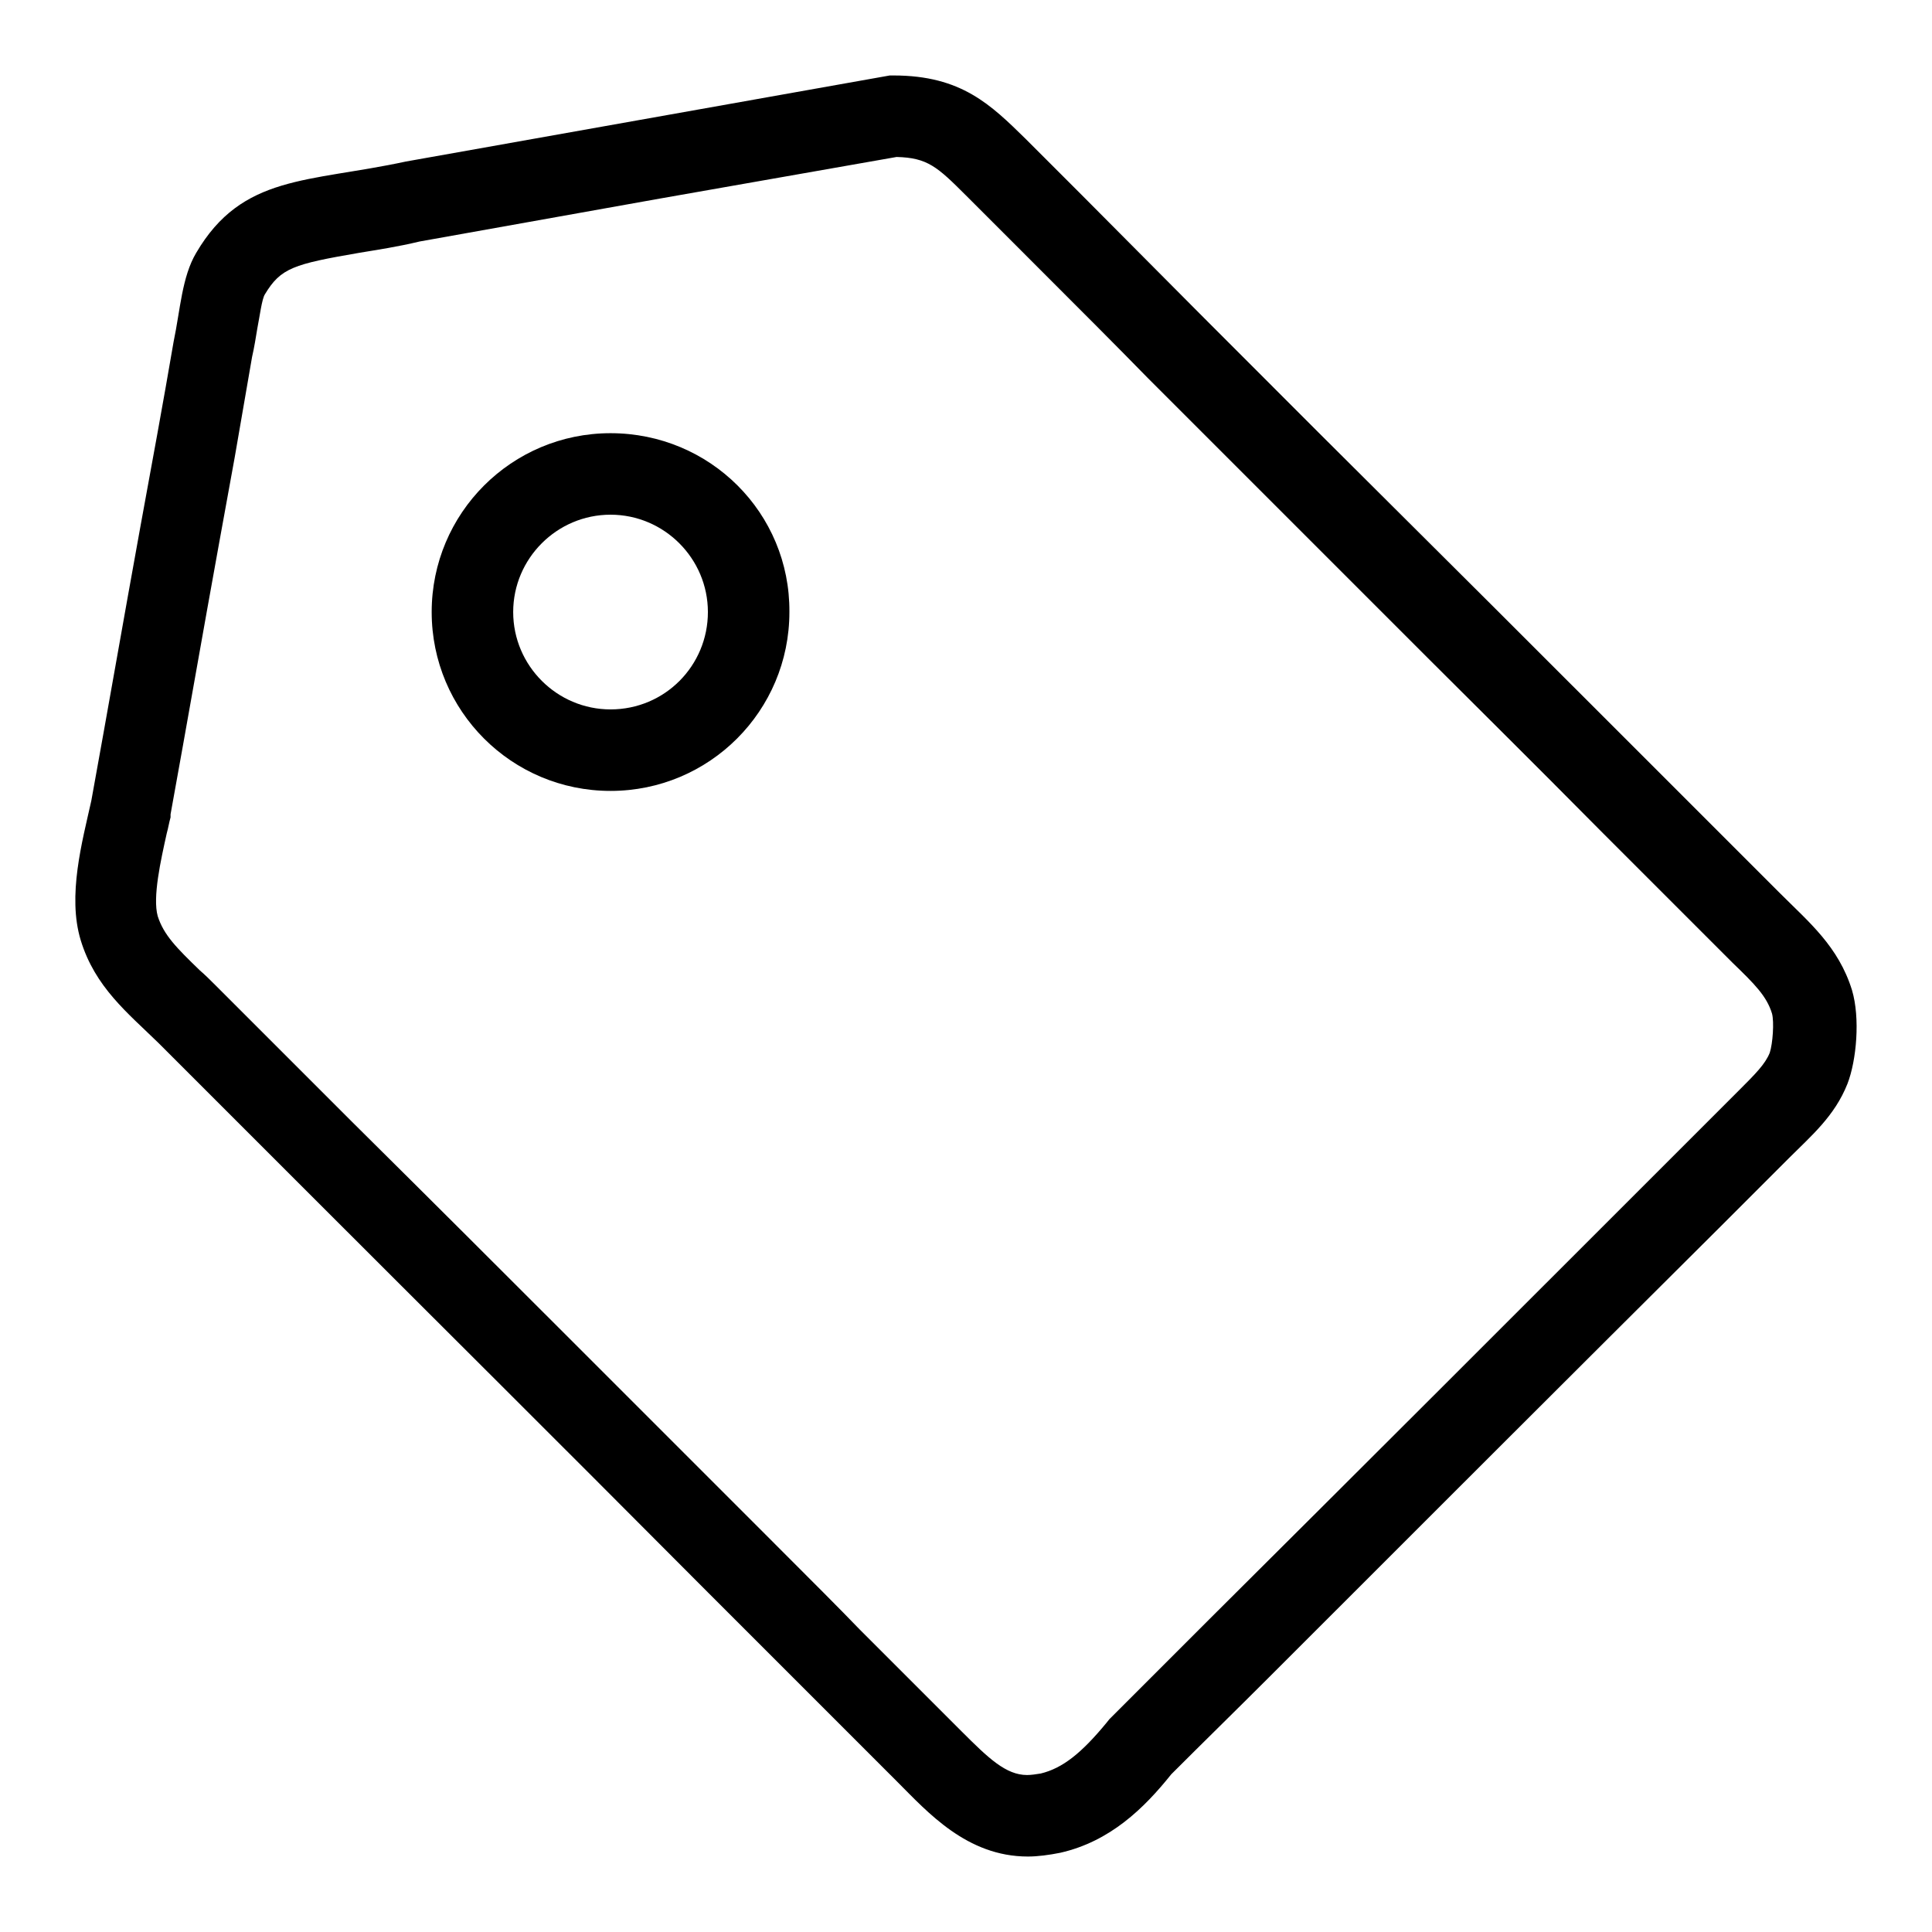
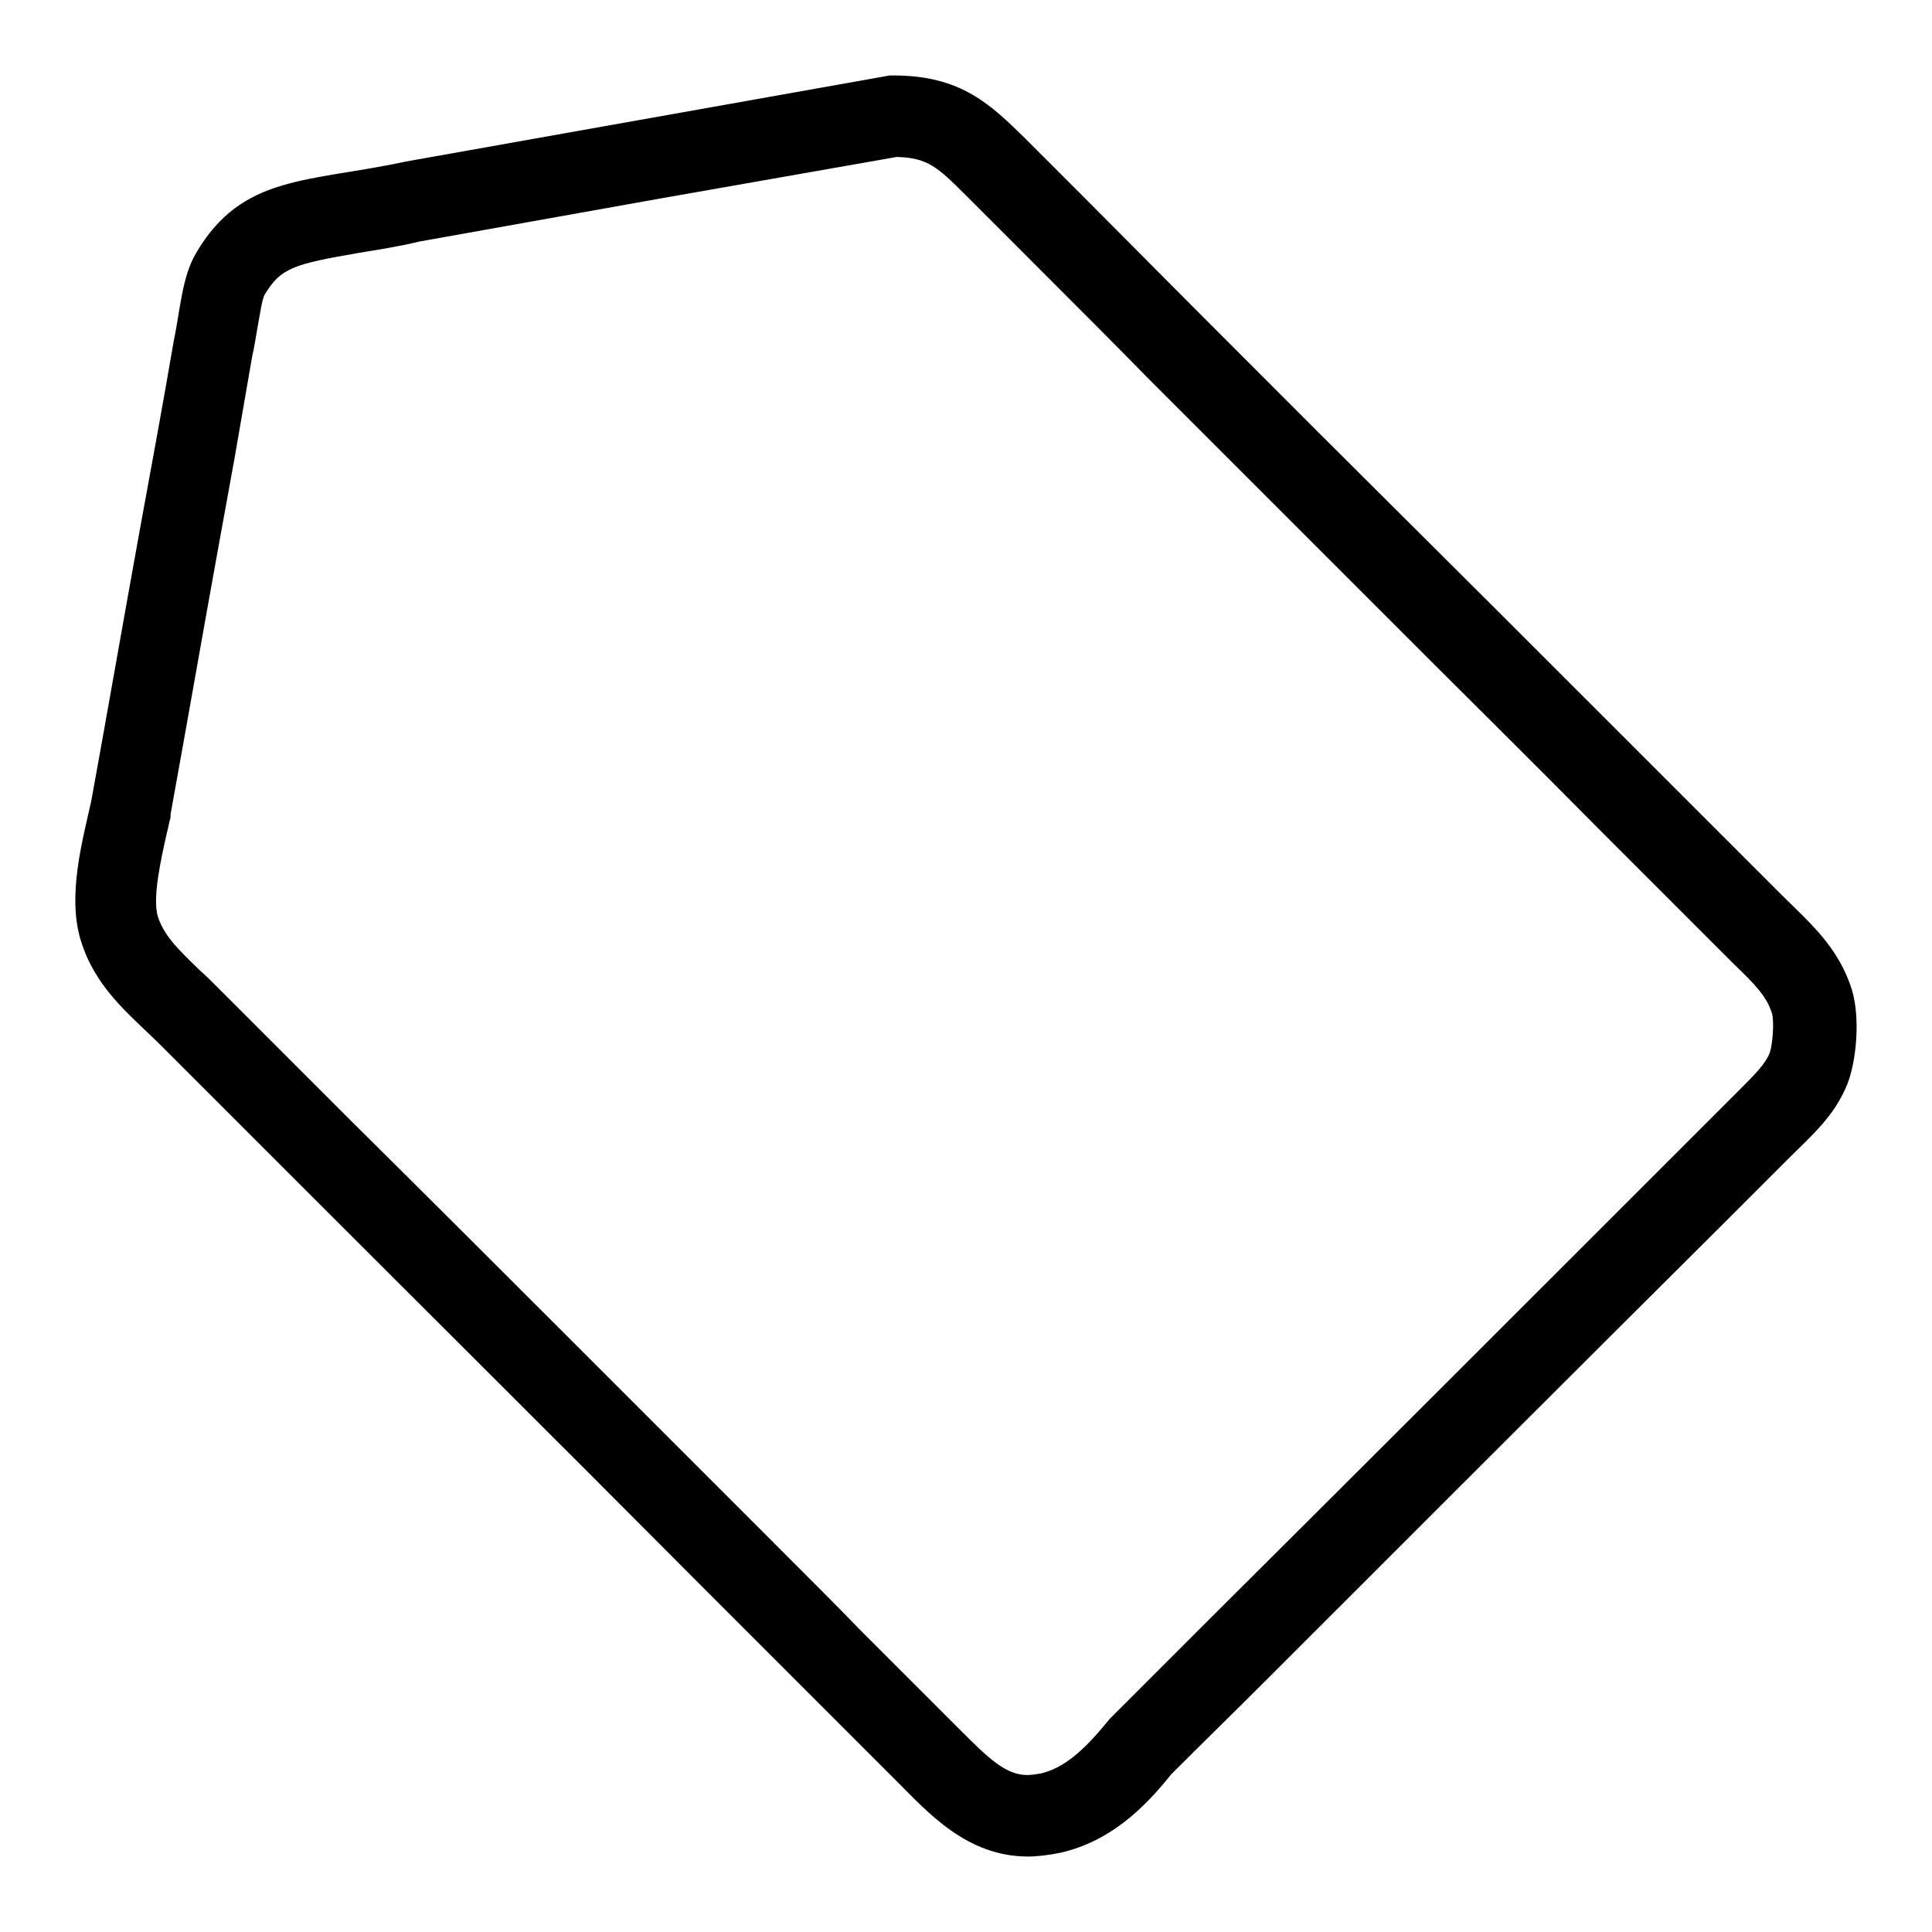
<svg xmlns="http://www.w3.org/2000/svg" version="1.1" x="0px" y="0px" viewBox="0 0 256 256" enable-background="new 0 0 256 256" xml:space="preserve">
  <g>
    <g>
      <path fill="#000000" d="M118.8,20.8c4.1,0.1,5.4,1.3,9.2,5.1l0.1,0.1l7.3,7.3c8.5,8.5,12.5,12.5,16.7,16.8c3.7,3.7,7.6,7.6,14.8,14.8c10,10,16.2,16.2,22.3,22.3c6.4,6.4,12.8,12.7,23.2,23.2l5.2,5.2c3.5,3.5,6.9,6.9,10.4,10.4c0.6,0.6,1.1,1.1,1.6,1.6c2.9,2.8,4.5,4.4,5.2,6.7c0.3,1.1,0.1,4-0.3,5.2c-0.6,1.5-1.9,2.8-4.1,5c-0.4,0.4-0.8,0.8-1.3,1.3c-3.1,3.1-6.2,6.2-9.3,9.3c-19.8,19.8-39.7,39.7-59.6,59.5l-6.3,6.3l-6.5,6.5l-0.4,0.4l-0.4,0.5c-3.3,4-5.8,6-8.7,6.7c-0.6,0.1-1.3,0.2-1.8,0.2c-2.8,0-5.1-2.2-8.7-5.8c-0.3-0.3-0.7-0.7-1-1c-6.8-6.8-9.7-9.7-12.5-12.5c-2.8-2.9-5.7-5.8-12.5-12.6c-11.8-11.8-19.6-19.6-27.4-27.4c-7.8-7.8-15.6-15.6-27.4-27.3c-6-6-12.1-12.1-18.1-18.1c-0.7-0.7-1.3-1.3-2-1.9c-3.1-3-4.8-4.7-5.6-7.2c-0.7-2.5,0.4-7.4,1.2-11c0.2-0.7,0.3-1.4,0.5-2.1l0-0.2l0-0.2c2.2-12.1,4.3-24.2,6.5-36.3l2-11l2.3-13.3c0.3-1.3,0.5-2.6,0.7-3.8c0.3-1.5,0.6-3.9,1-4.5c2.1-3.5,3.8-4,12.5-5.5c2.4-0.4,5.1-0.8,8-1.5l31.9-5.7L118.8,20.8 M118.4,10c-0.1,0-0.3,0-0.5,0c-21.4,3.8-42.7,7.6-64.1,11.4C40.8,24.2,32.1,23.1,26,33.5c-1.9,3.2-2.1,7.5-3,11.8c-1.4,8.2-2.9,16.3-4.4,24.5c-2.2,12.1-4.3,24.2-6.5,36.3c-1.2,5.4-3.2,12.6-1.4,18.5c1.9,6.2,6.2,9.6,10.3,13.6c6,6,12.1,12.1,18.1,18.1c23.5,23.5,31.3,31.2,54.7,54.7c13.6,13.6,11.5,11.5,25.1,25.1c4,4,9.2,9.9,17.3,9.9c1.3,0,2.8-0.2,4.3-0.5c6.6-1.5,11.1-5.9,14.7-10.4c4.3-4.3,8.6-8.5,12.9-12.8c19.8-19.8,39.7-39.7,59.6-59.5c3.1-3.1,6.2-6.2,9.3-9.3c3-3,6.1-5.6,7.8-9.9c1.2-3.1,1.7-8.7,0.6-12.4c-1.8-5.8-5.7-9-9.5-12.8c-5.2-5.2-10.4-10.4-15.6-15.6c-20.4-20.4-25.1-25.1-45.6-45.5c-15.8-15.8-15.8-15.8-31.5-31.6c-2.4-2.4-4.9-4.9-7.3-7.3C131.3,13.9,127.4,10,118.4,10L118.4,10z" />
-       <path fill="#000000" d="M80.9,68.2c7.1,0,12.9,5.8,12.9,12.9S88.1,94,80.9,94C73.8,94,68,88.2,68,81.1S73.8,68.2,80.9,68.2 M80.9,57.4c-13.1,0-23.7,10.6-23.7,23.7c0,13.1,10.6,23.7,23.7,23.7c13.1,0,23.7-10.6,23.7-23.7C104.7,68,94.1,57.4,80.9,57.4L80.9,57.4z" />
    </g>
  </g>
</svg>